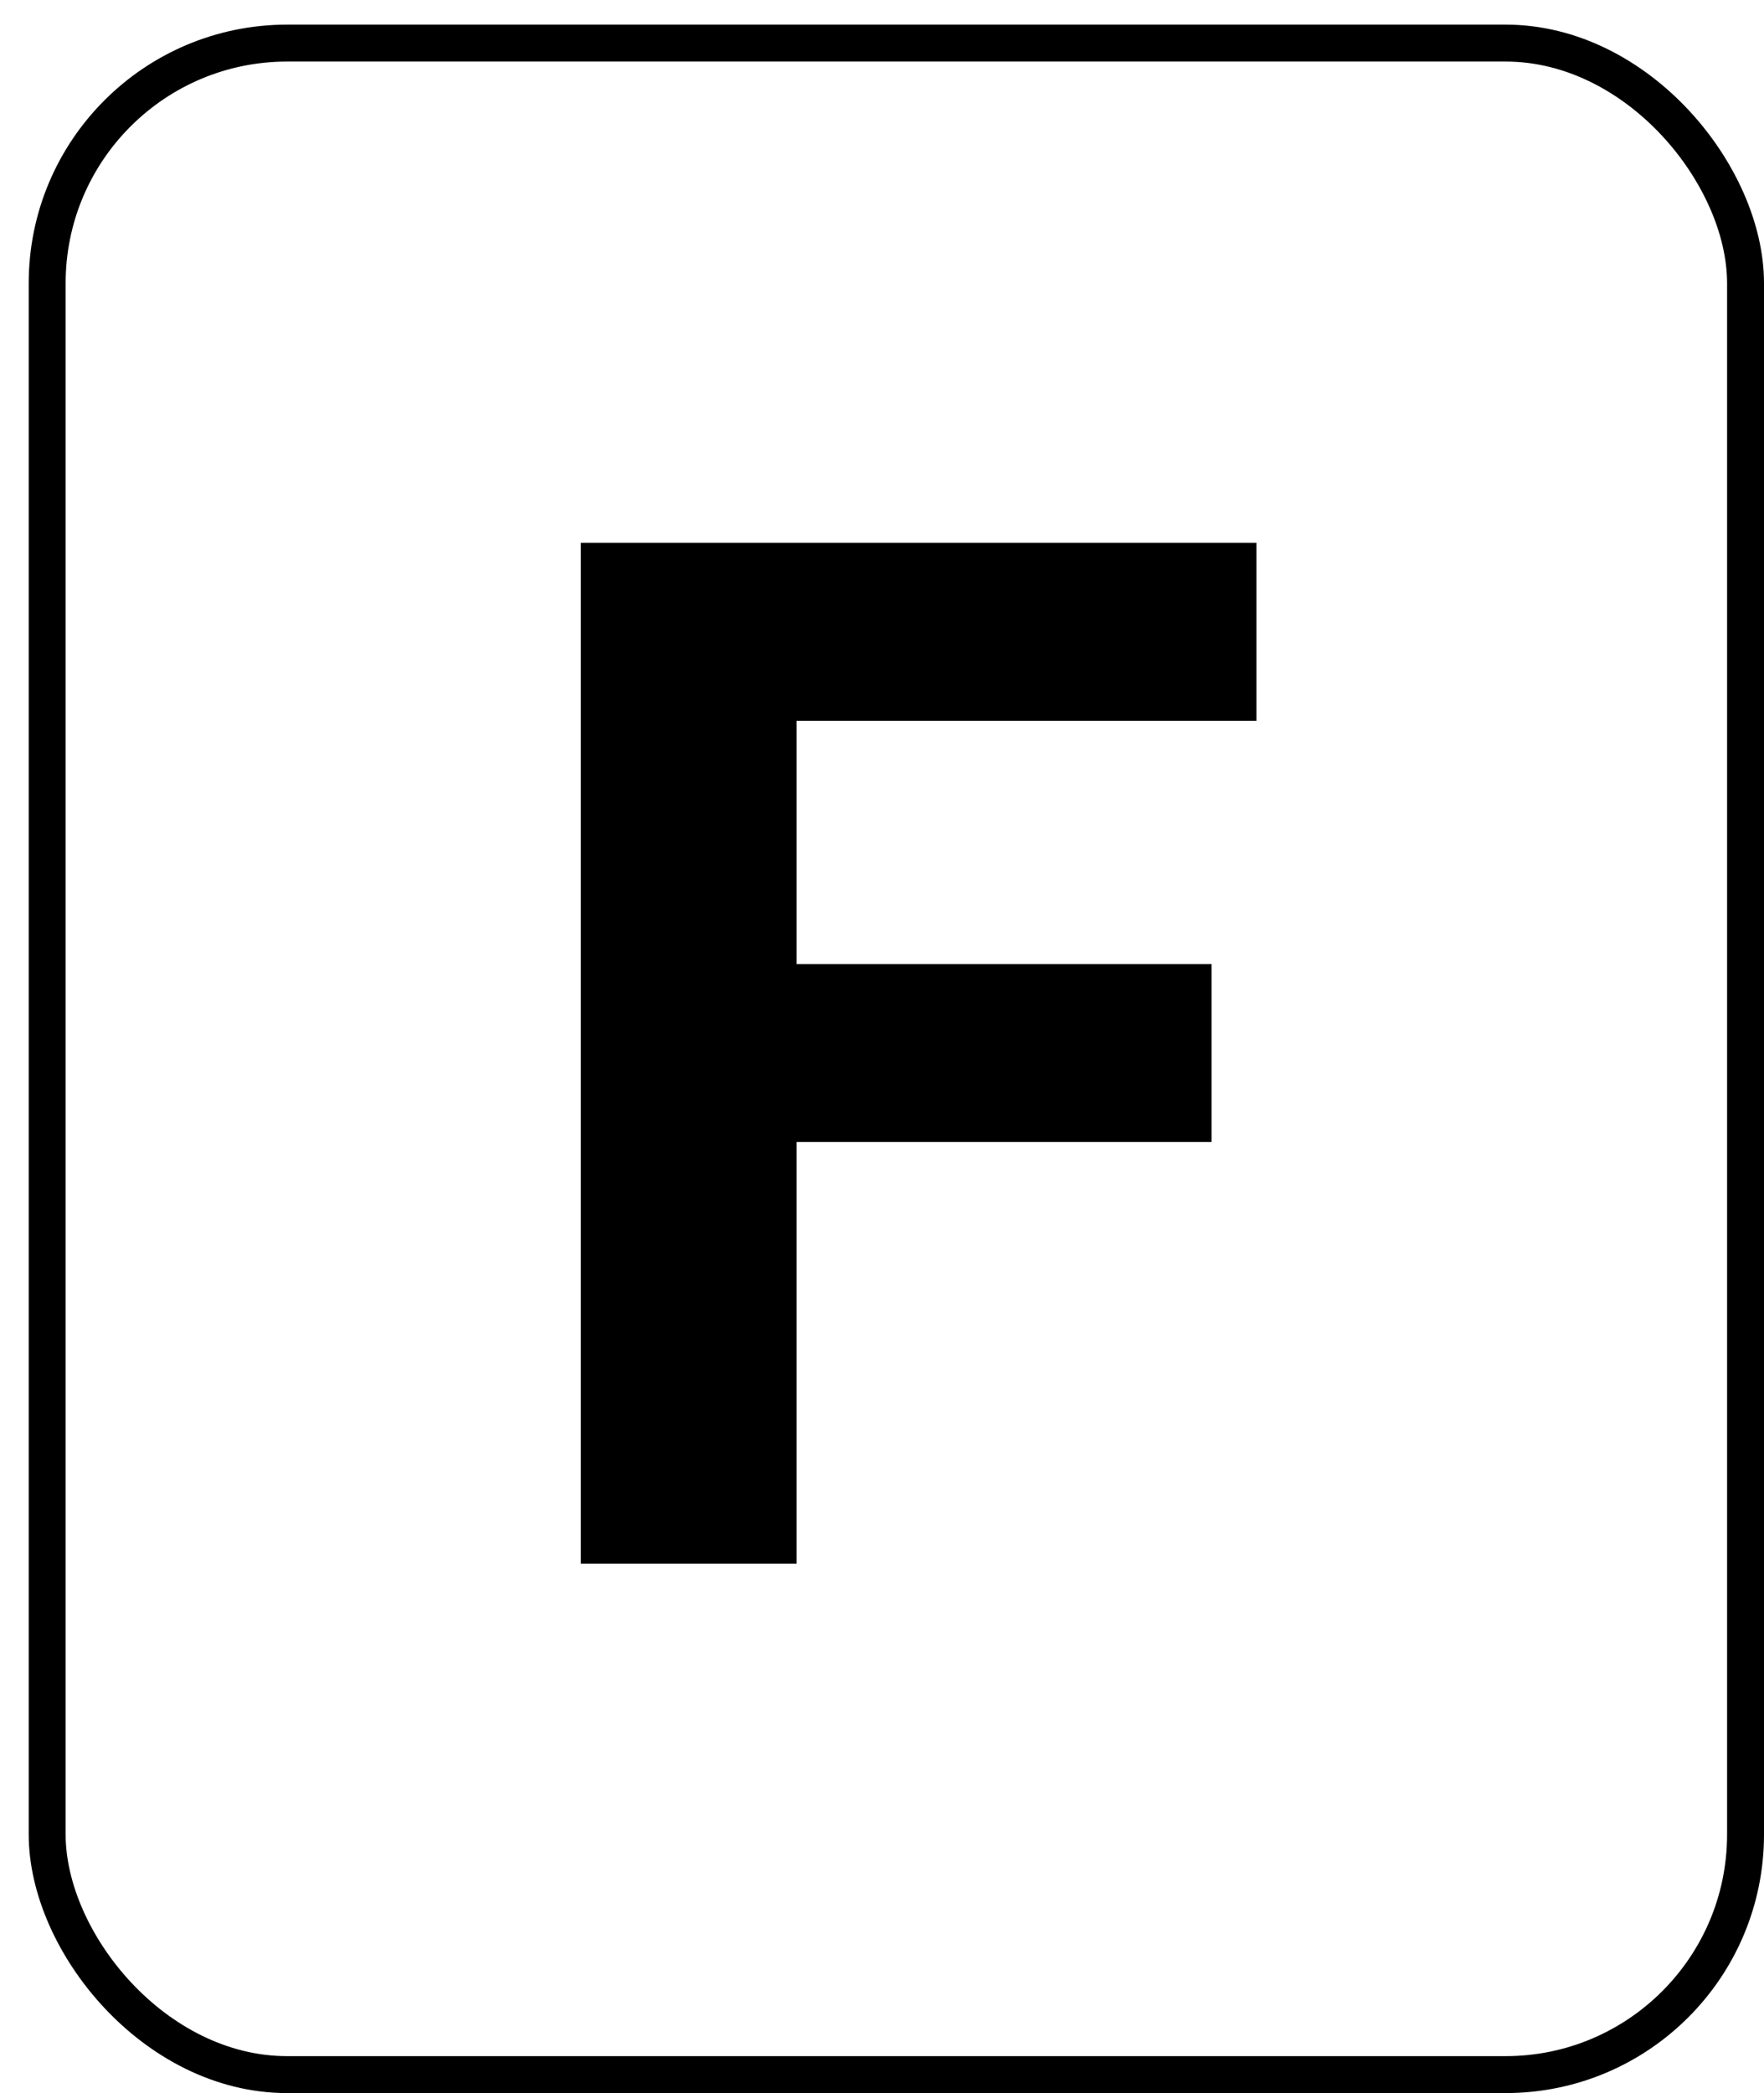
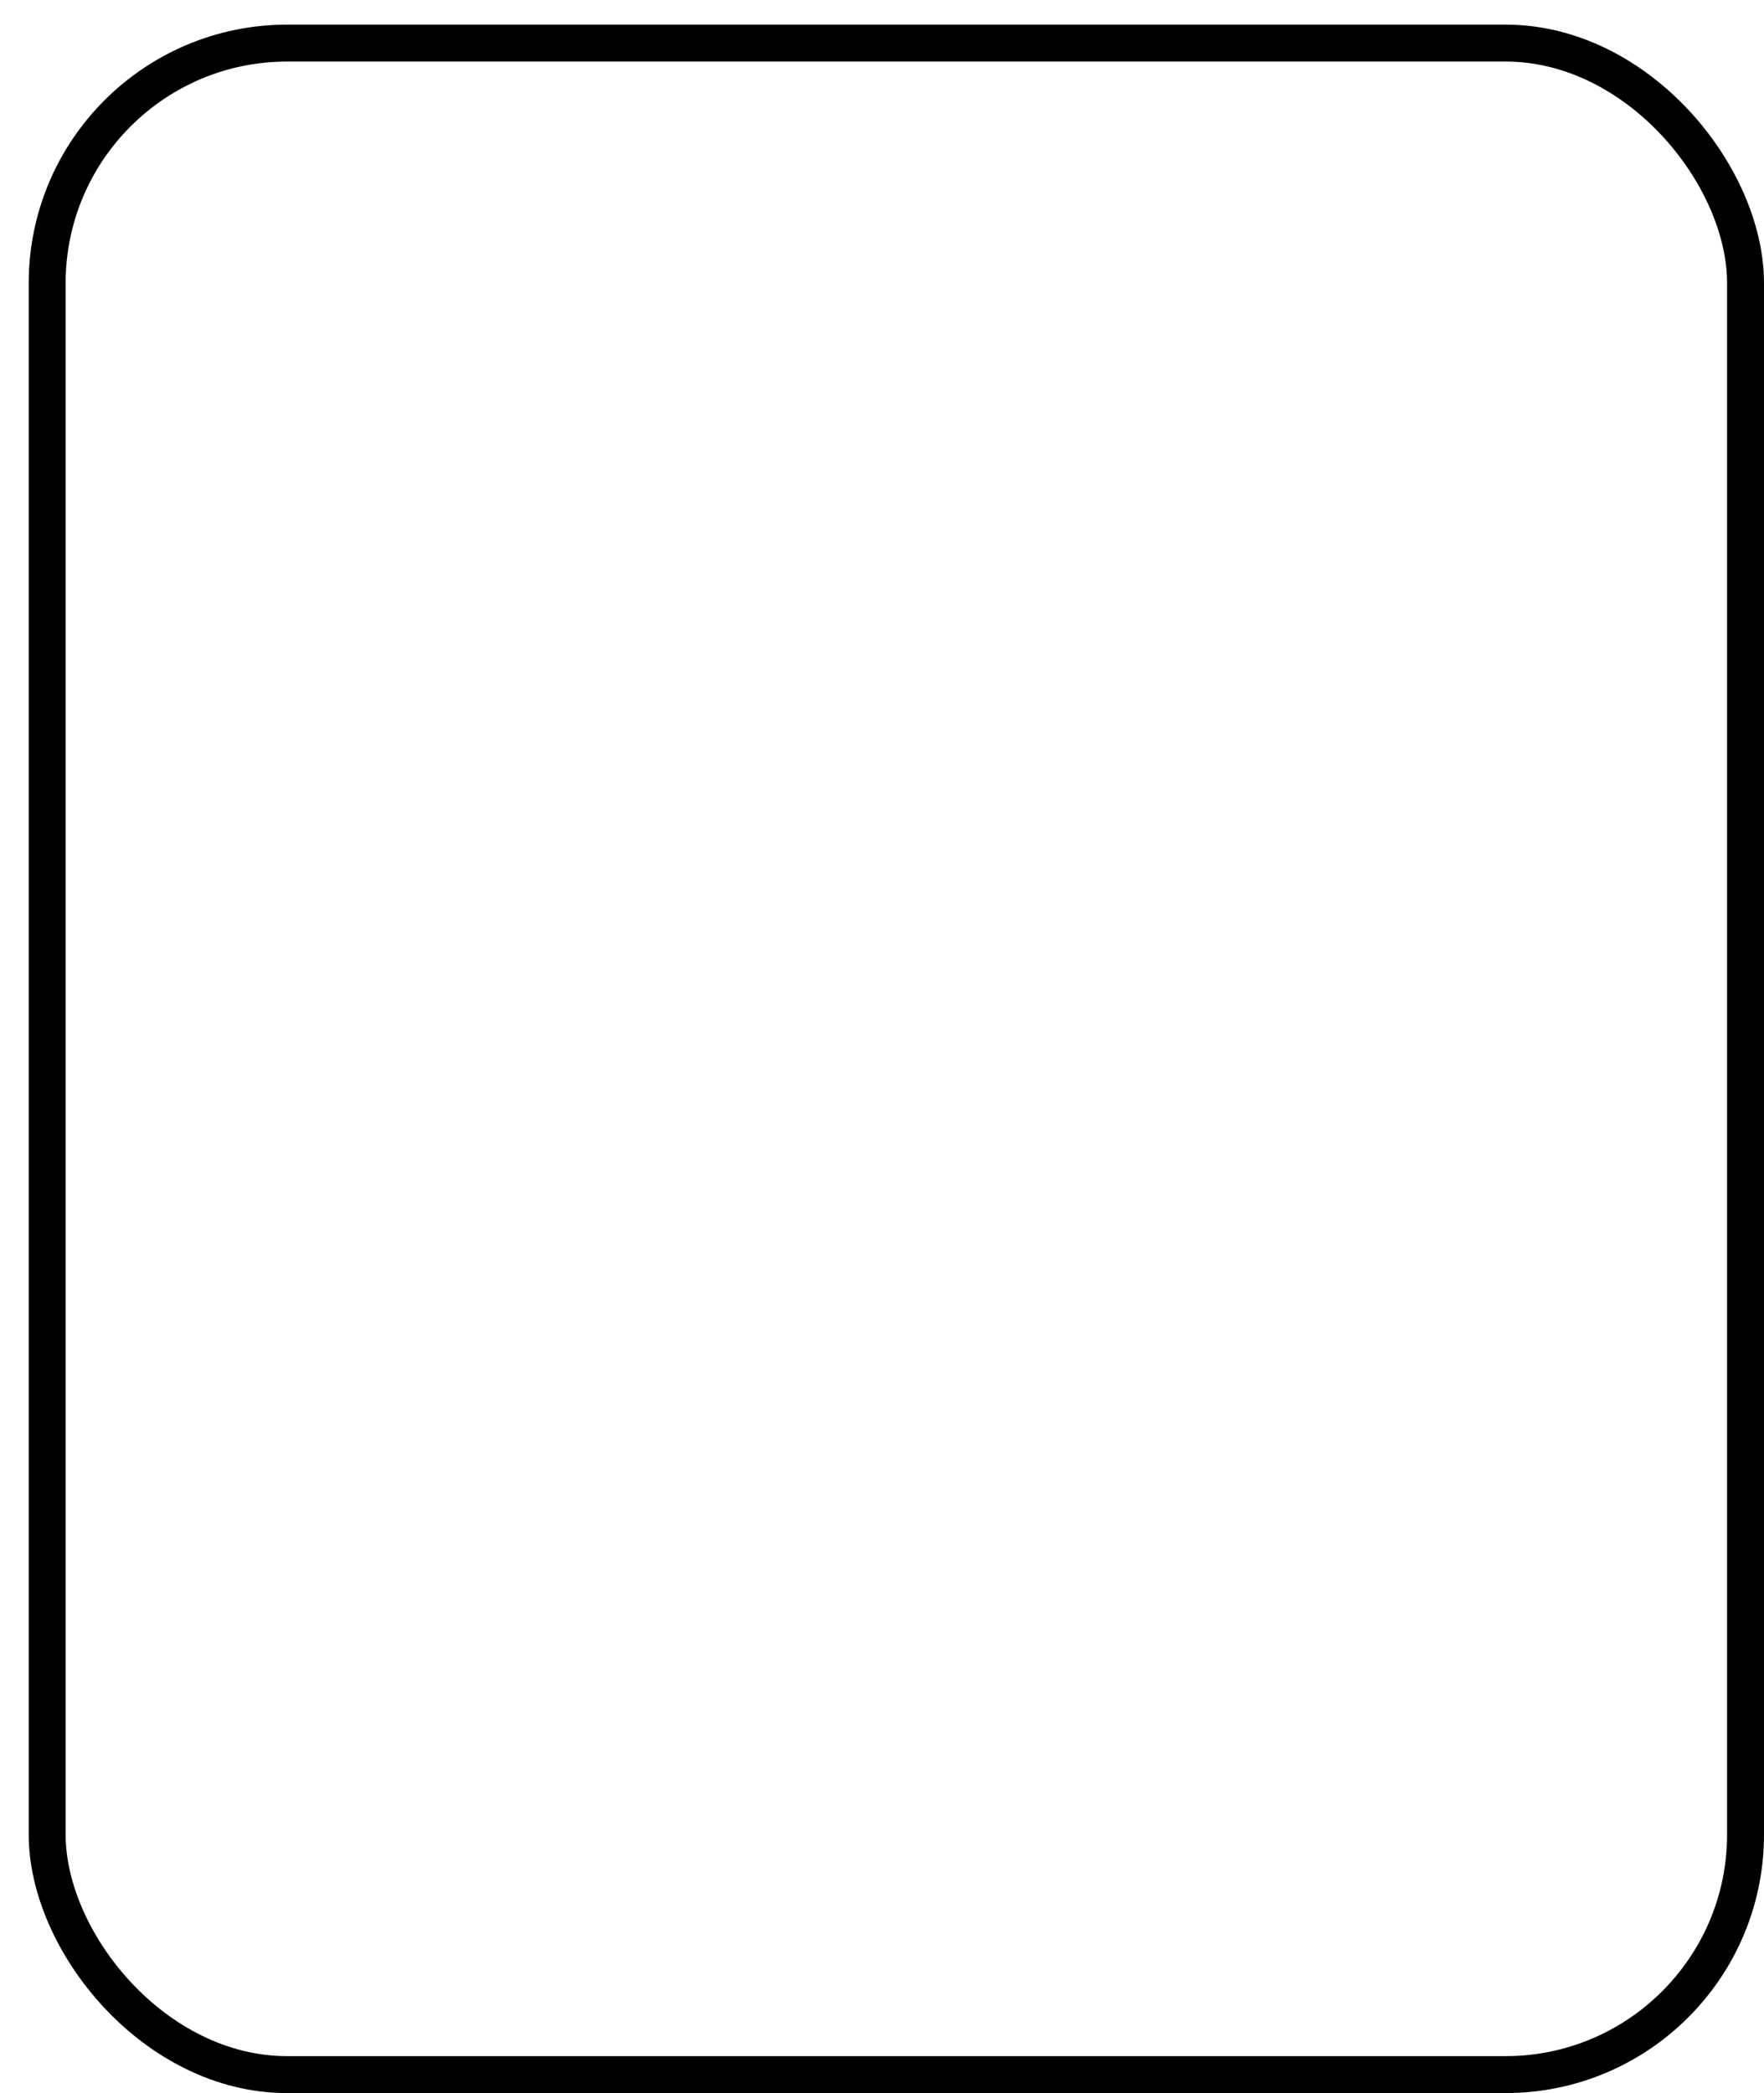
<svg xmlns="http://www.w3.org/2000/svg" width="43" height="51" viewBox="0 0 43 51" fill="none">
  <rect x="1.15" y="1.05" width="41.4" height="49.5" rx="5.85" stroke="#8E8E8E" style="stroke:#8E8E8E;stroke:color(display-p3 0.558 0.558 0.558);stroke-opacity:1;" stroke-width="0.9" />
-   <path d="M14.159 38.1V13.227H30.627V17.563H19.418V23.49H29.534V27.825H19.418V38.1H14.159Z" fill="#8E8E8E" style="fill:#8E8E8E;fill:color(display-p3 0.558 0.558 0.558);fill-opacity:1;" />
</svg>